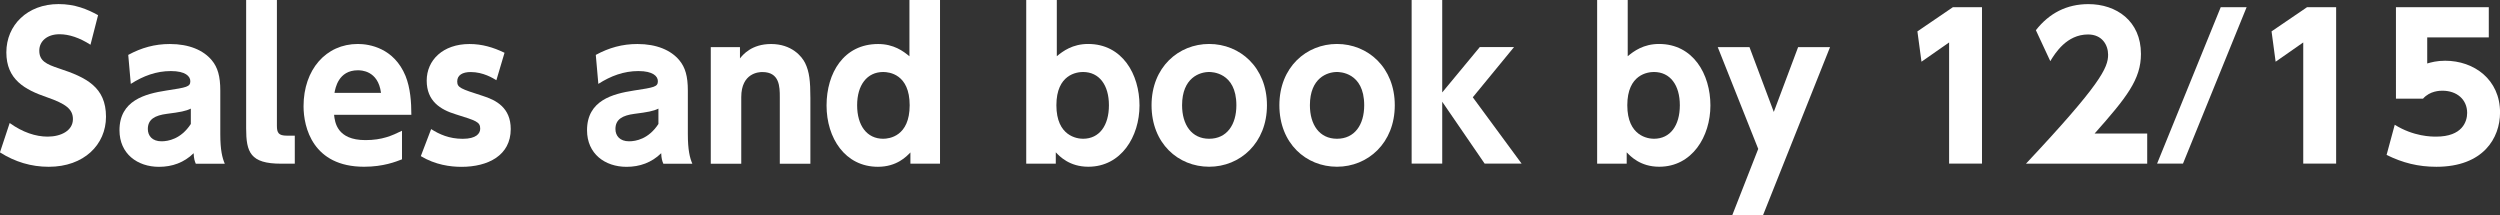
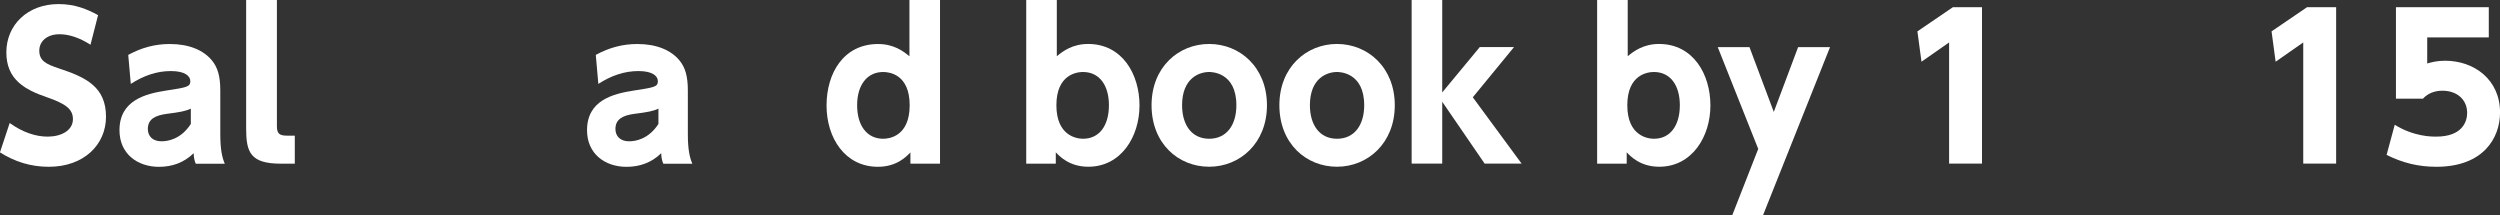
<svg xmlns="http://www.w3.org/2000/svg" id="b" data-name="レイヤー 2" viewBox="0 0 539.62 46.5">
  <rect x="0" y="0" width="539.62" height="46.5" fill="#333333" stroke="none" />
  <defs>
    <style>
      .d {
        fill: #fff;
      }
    </style>
  </defs>
  <g id="c" data-name="レイヤー 2">
    <g>
      <path class="d" d="M19.53,9.66c-2.35-1.51-4.62-2.27-6.68-2.27-2.73,0-4.37,1.55-4.37,3.53,0,2.23,1.51,2.94,4.28,3.86,5.88,1.93,10.12,4.03,10.12,10.42,0,6.01-4.75,10.8-12.35,10.8-3.82,0-7.27-1.05-10.54-3.11l2.1-6.34c2.81,2.02,5.63,2.94,8.19,2.94,2.9,0,5.46-1.3,5.46-3.78,0-2.18-1.6-3.32-5.59-4.71-4.79-1.64-8.78-3.82-8.78-9.7S5.92.88,12.64.88c3.53,0,6.17,1.09,8.53,2.39l-1.64,6.39Z" />
      <path class="d" d="M27.68,11.85c2.86-1.55,5.71-2.35,8.99-2.35,4.16,0,7.23,1.34,9.03,3.49,1.3,1.55,1.85,3.49,1.85,6.55v9.41c0,3.4.42,5.12.97,6.39h-6.26c-.25-.59-.42-1.13-.46-2.27-2.06,2.02-4.62,2.94-7.48,2.94-4.66,0-8.53-2.81-8.53-7.9,0-6.43,5.54-7.86,10.12-8.57,4.41-.67,5.17-.8,5.17-2.02,0-1.05-1.05-2.18-4.2-2.18s-5.96,1.05-8.65,2.77l-.55-6.26ZM41.2,23.44c-1.13.55-2.27.76-5.17,1.13-2.6.34-4.12,1.18-4.12,3.28,0,1.47.97,2.65,2.94,2.65,1.43,0,4.2-.46,6.34-3.74v-3.32Z" />
      <path class="d" d="M63.63,35.33h-2.98c-6.64,0-7.52-2.48-7.52-7.65V0h6.64v27.14c0,1.51.34,2.14,2.14,2.14h1.72v6.05Z" />
-       <path class="d" d="M72.11,24.78c.17,1.6.63,5.46,6.76,5.46,3.65,0,5.75-.97,7.9-2.02v6.17c-1.3.5-3.99,1.6-8.19,1.6-11.05,0-13.06-8.49-13.06-13.06,0-7.9,4.83-13.44,11.72-13.44,2.52,0,7.81.88,10.29,6.89,1.05,2.6,1.26,5.67,1.26,8.4h-16.68ZM82.24,20.04c-.63-4.87-4.37-4.87-5-4.87-4.24,0-4.87,3.95-5.04,4.87h10.04Z" />
-       <path class="d" d="M107.14,17.31c-.71-.42-2.81-1.76-5.55-1.76-1.76,0-2.9.67-2.9,2.02s.76,1.6,5.46,3.11c2.94.92,6.09,2.56,6.09,7.18,0,5.71-4.92,8.15-10.63,8.15-2.39,0-5.63-.42-8.78-2.31l2.23-5.84c1.76,1.13,3.91,2.1,6.81,2.1s3.78-1.13,3.78-2.18c0-1.47-.84-1.72-5.29-3.11-3.32-1.01-6.26-2.86-6.26-7.27s3.49-7.9,9.24-7.9c2.69,0,5.12.71,7.56,1.89l-1.76,5.92Z" />
      <path class="d" d="M128.6,11.85c2.86-1.55,5.71-2.35,8.99-2.35,4.16,0,7.23,1.34,9.03,3.49,1.3,1.55,1.85,3.49,1.85,6.55v9.41c0,3.4.42,5.12.97,6.39h-6.26c-.25-.59-.42-1.13-.46-2.27-2.06,2.02-4.62,2.94-7.48,2.94-4.66,0-8.53-2.81-8.53-7.9,0-6.43,5.54-7.86,10.12-8.57,4.41-.67,5.17-.8,5.17-2.02,0-1.05-1.05-2.18-4.2-2.18s-5.96,1.05-8.65,2.77l-.55-6.26ZM142.13,23.44c-1.13.55-2.27.76-5.17,1.13-2.6.34-4.12,1.18-4.12,3.28,0,1.47.97,2.65,2.94,2.65,1.43,0,4.2-.46,6.34-3.74v-3.32Z" />
-       <path class="d" d="M153.42,35.33V10.17h6.3v2.44c.63-.8,2.52-3.11,6.72-3.11,4.41,0,6.64,2.65,7.35,4.12.92,1.89,1.13,3.91,1.13,7.56v14.16h-6.6v-14.37c0-2.27-.04-5.42-3.78-5.42-.71,0-4.54.17-4.54,5.42v14.37h-6.6Z" />
      <path class="d" d="M196.52,32.89c-.84.88-2.94,3.11-7.02,3.11-7.1,0-11.09-6.22-11.09-13.23s3.7-13.27,11.13-13.27c3.36,0,5.46,1.55,6.76,2.65V0h6.6v35.33h-6.39v-2.44ZM190.64,15.54c-3.49,0-5.63,2.81-5.63,7.18s2.1,7.23,5.63,7.23c1.26,0,5.71-.5,5.71-7.23s-4.45-7.18-5.71-7.18Z" />
      <path class="d" d="M227.89,35.33h-6.38V0h6.6v12.14c1.3-1.09,3.4-2.65,6.76-2.65,7.39,0,11.09,6.55,11.09,13.27s-3.95,13.23-11.05,13.23c-4.07,0-6.18-2.23-7.02-3.11v2.44ZM233.77,29.95c3.53,0,5.59-2.86,5.59-7.23s-2.1-7.18-5.59-7.18c-1.3,0-5.75.5-5.75,7.18s4.49,7.23,5.75,7.23Z" />
      <path class="d" d="M260.99,9.49c6.68,0,12.48,5.08,12.48,13.23s-5.8,13.27-12.48,13.27-12.43-5.04-12.43-13.27,5.84-13.23,12.43-13.23ZM260.99,29.95c3.82,0,5.88-3.02,5.88-7.23,0-7.18-5.42-7.18-5.88-7.18-2.02,0-5.84,1.22-5.84,7.18,0,4.2,2.06,7.23,5.84,7.23Z" />
      <path class="d" d="M288.58,9.49c6.68,0,12.48,5.08,12.48,13.23s-5.8,13.27-12.48,13.27-12.43-5.04-12.43-13.27,5.84-13.23,12.43-13.23ZM288.58,29.95c3.82,0,5.88-3.02,5.88-7.23,0-7.18-5.42-7.18-5.88-7.18-2.02,0-5.84,1.22-5.84,7.18,0,4.2,2.06,7.23,5.84,7.23Z" />
      <path class="d" d="M311.3,19.95l8.11-9.79h7.39l-8.9,10.84,10.54,14.32h-7.98l-9.16-13.36v13.36h-6.6V0h6.6v19.95Z" />
      <path class="d" d="M351.12,35.33h-6.38V0h6.6v12.14c1.3-1.09,3.4-2.65,6.76-2.65,7.39,0,11.09,6.55,11.09,13.27s-3.95,13.23-11.05,13.23c-4.07,0-6.17-2.23-7.02-3.11v2.44ZM357,29.95c3.53,0,5.59-2.86,5.59-7.23s-2.1-7.18-5.59-7.18c-1.3,0-5.75.5-5.75,7.18s4.49,7.23,5.75,7.23Z" />
      <path class="d" d="M379.51,32.14l-8.74-21.97h6.85l5.25,13.99,5.25-13.99h6.89l-14.49,36.34h-6.64l5.63-14.37Z" />
      <path class="d" d="M421.51,1.55h6.3v33.77h-7.1V9.16l-5.96,4.16-.88-6.55,7.65-5.21Z" />
-       <path class="d" d="M463.47,28.82v6.51h-26.17c16.13-17.18,17.73-20.71,17.73-23.52,0-2.06-1.26-4.37-4.33-4.37-4.62,0-7.1,4.03-8.15,5.76l-3.11-6.68c2.9-3.7,6.68-5.63,11.34-5.63,6.01,0,11.34,3.61,11.34,10.75,0,5.5-3.07,9.37-10,17.18h11.34Z" />
-       <path class="d" d="M484.93,1.55l-13.74,33.77h-5.59l13.74-33.77h5.59Z" />
      <path class="d" d="M497.95,1.55h6.3v33.77h-7.1V9.16l-5.96,4.16-.88-6.55,7.65-5.21Z" />
      <path class="d" d="M537.18,8.07h-13.27v5.63c.88-.25,2.06-.59,3.87-.59,6.26,0,11.85,4.07,11.85,11.17,0,5.5-3.61,11.72-13.74,11.72-3.91,0-7.27-.84-10.75-2.56l1.76-6.51c4.12,2.56,7.94,2.56,8.95,2.56,5.67,0,6.68-3.28,6.68-5.12,0-2.9-2.23-4.79-5.33-4.79-.5,0-2.69,0-4.2,1.72h-5.84V1.55h20.04v6.51Z" />
    </g>
  </g>
</svg>